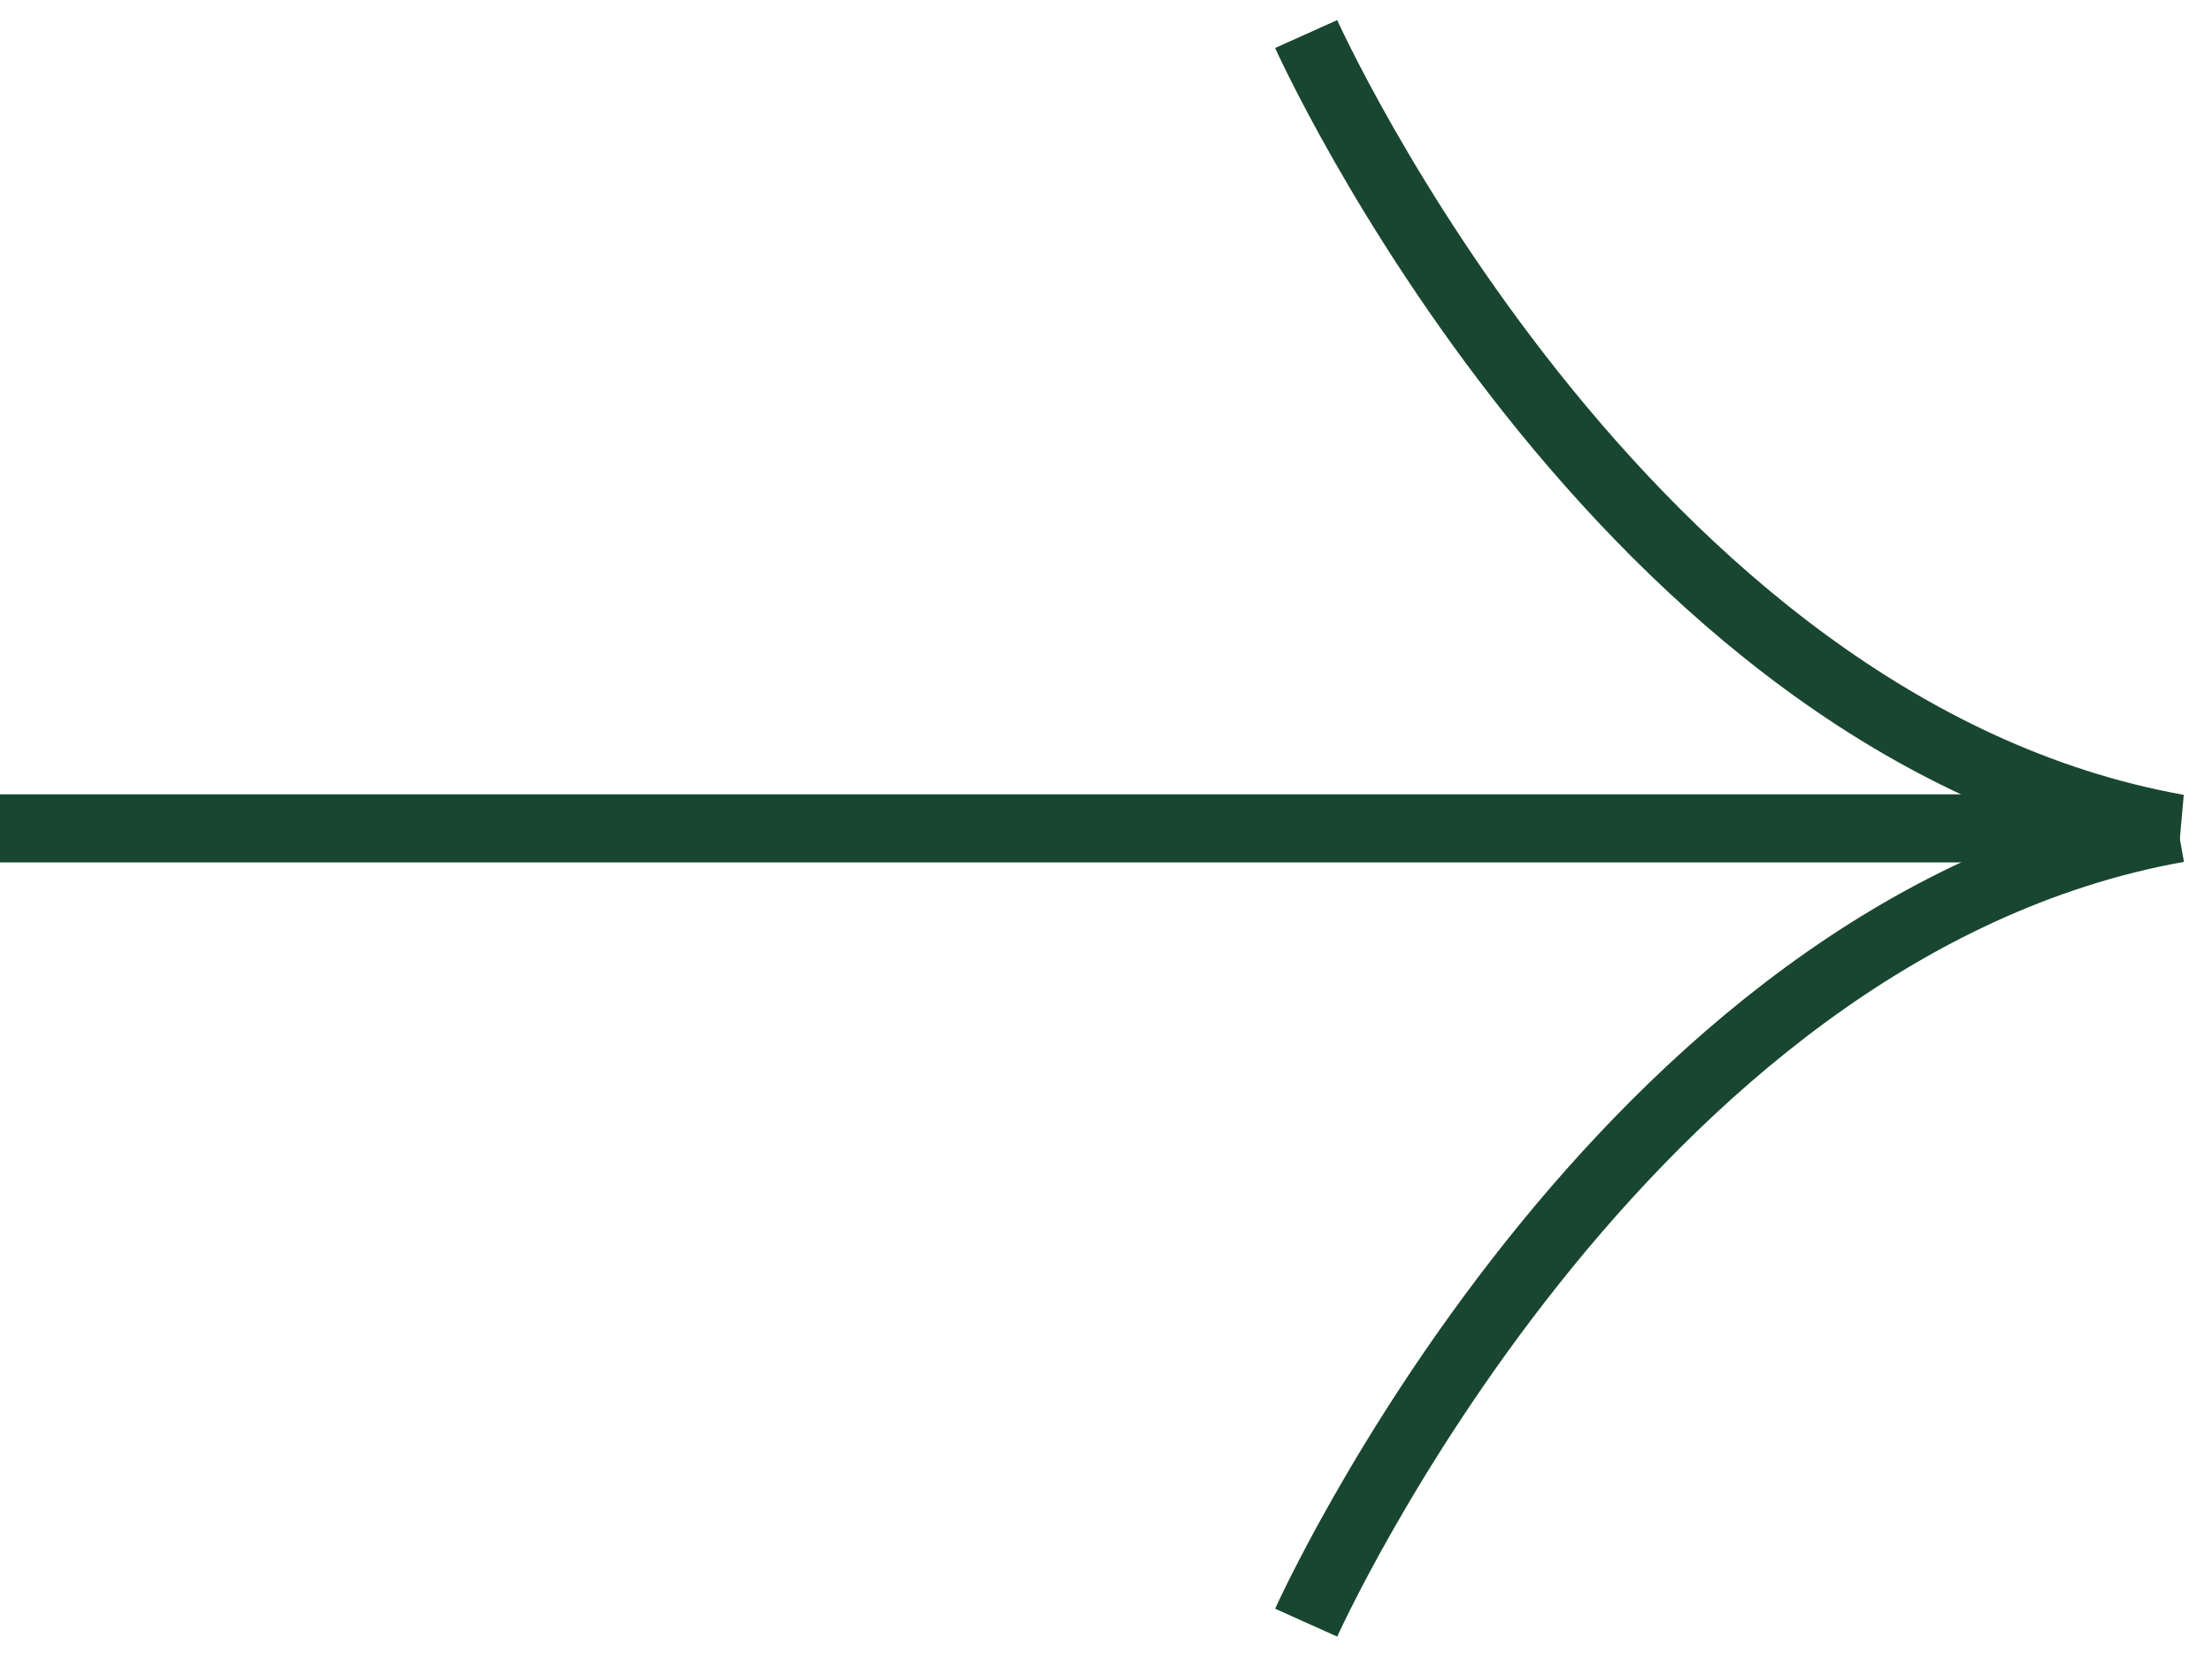
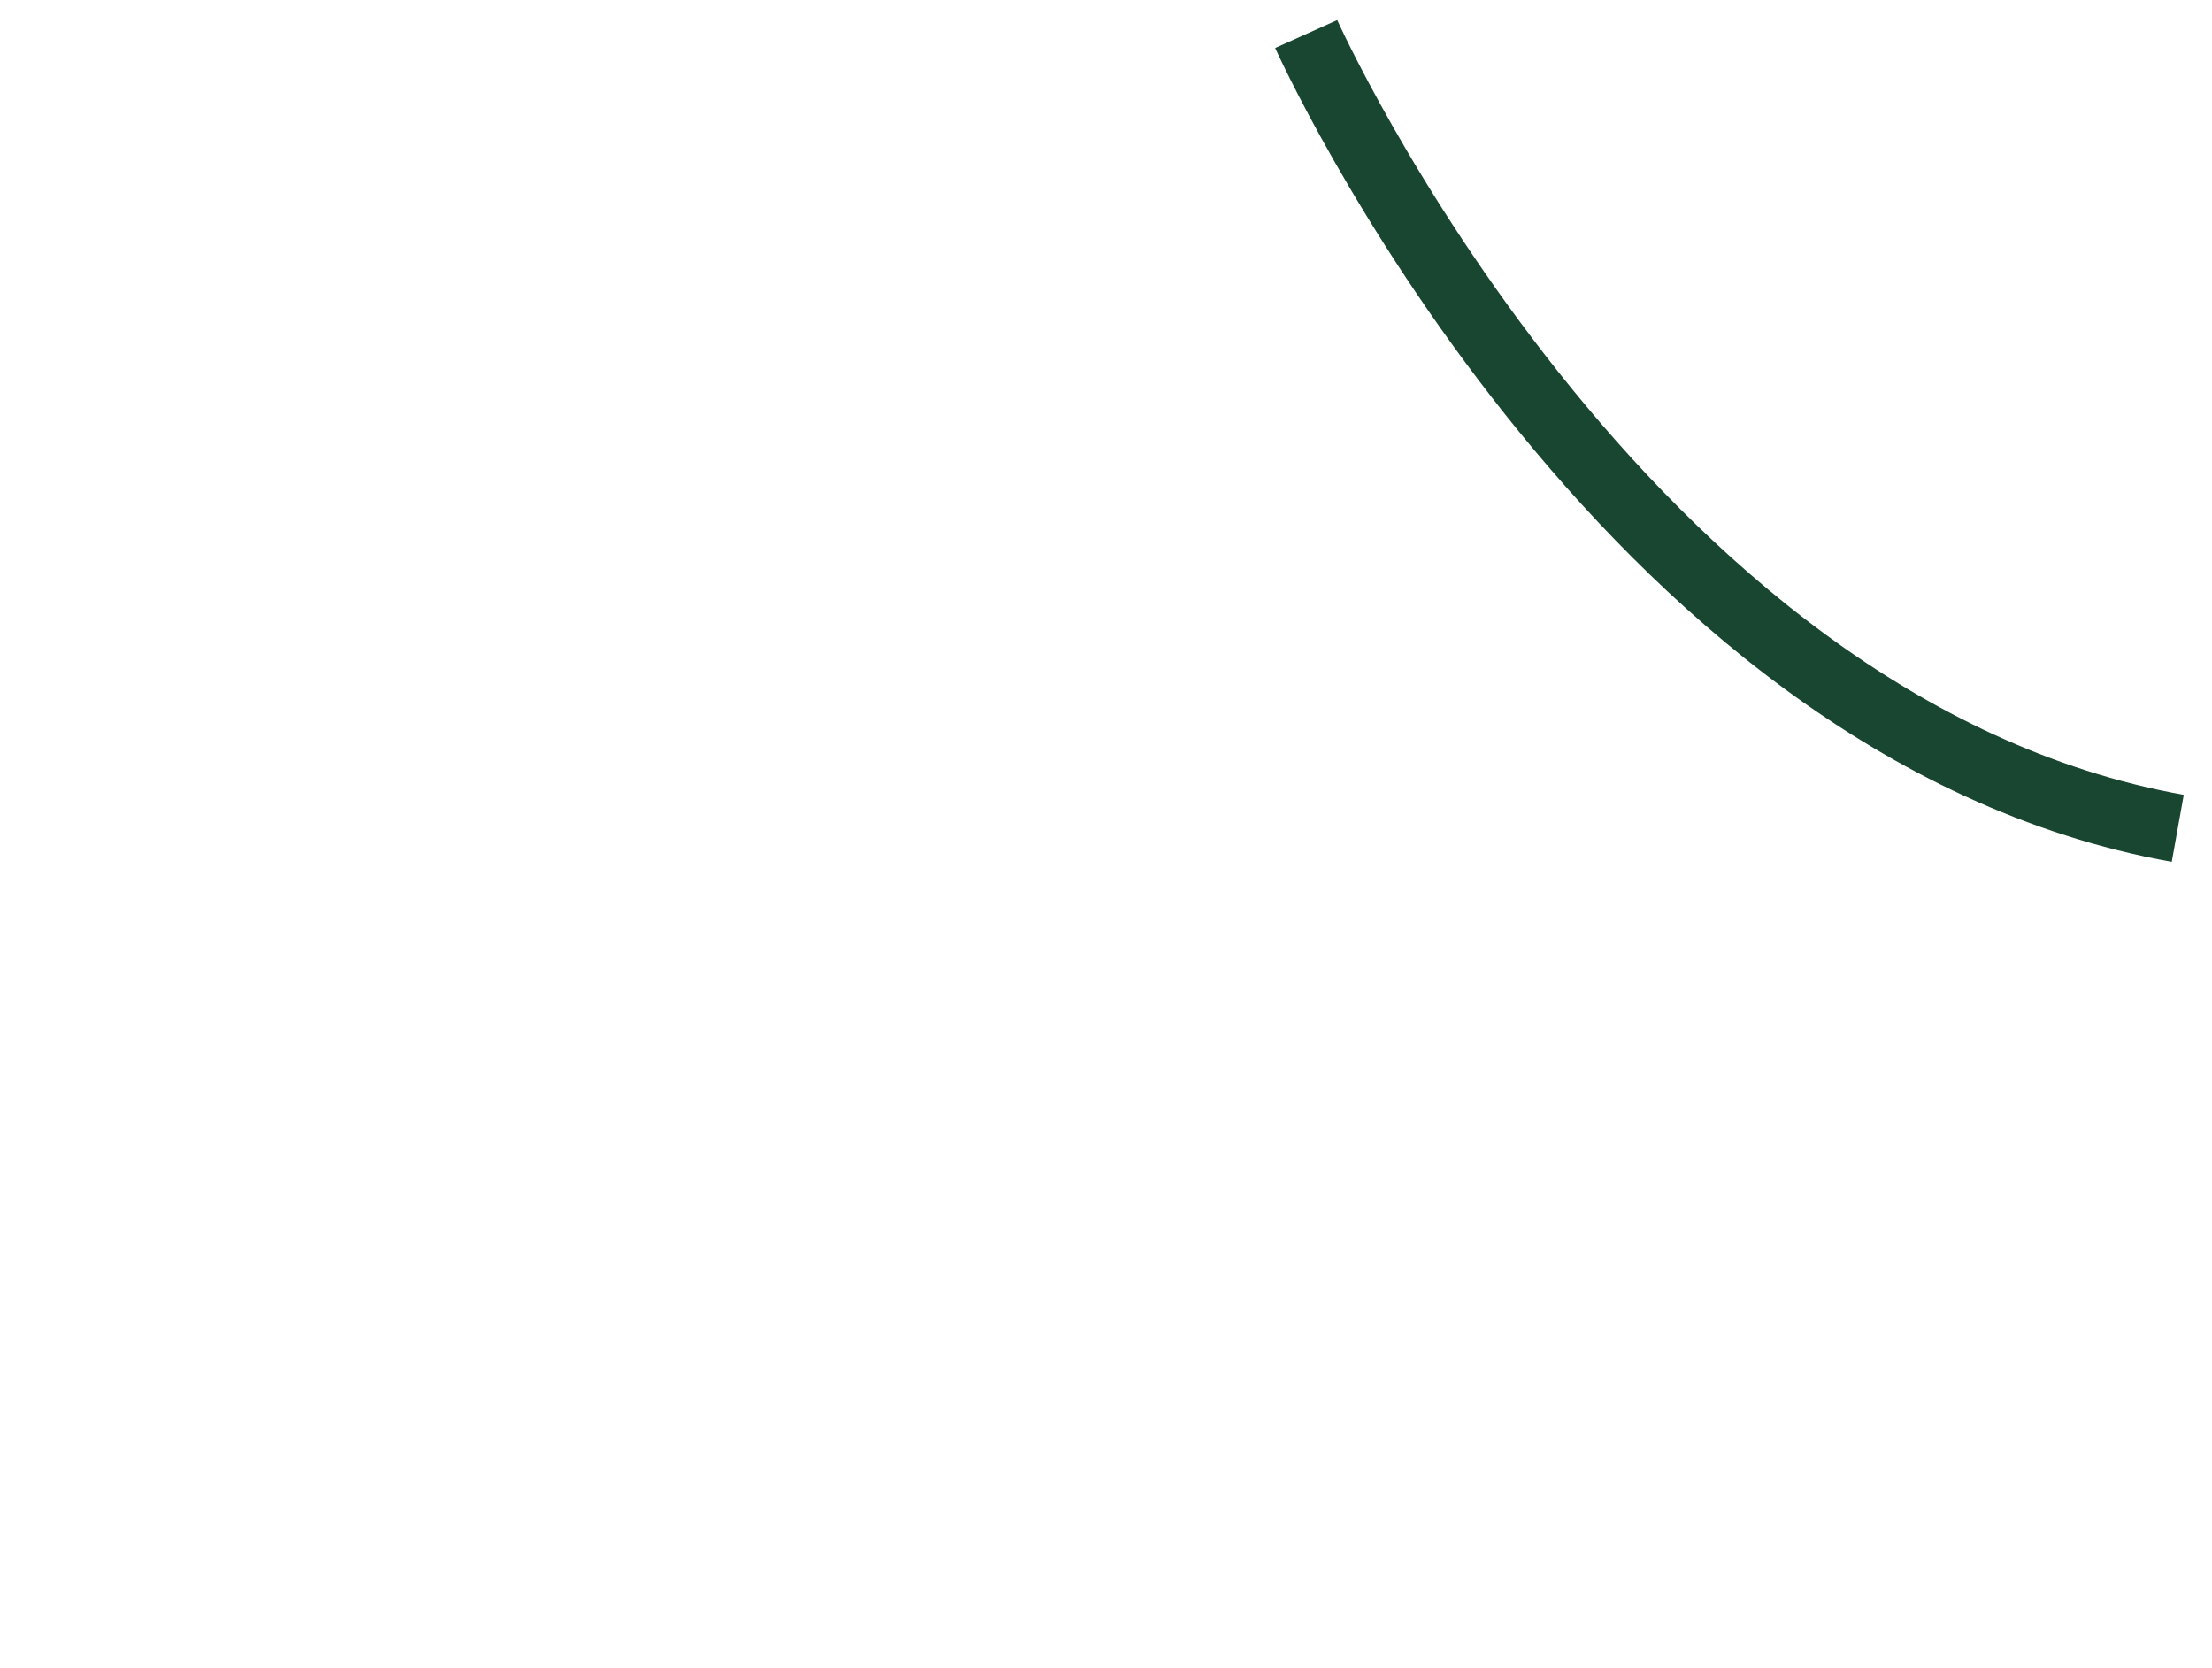
<svg xmlns="http://www.w3.org/2000/svg" width="65" height="49" viewBox="0 0 65 49" fill="none">
-   <path d="M38.382 1C38.382 1 47.548 21.395 63.994 24.339L0 24.339" stroke="#194630" stroke-width="2" stroke-miterlimit="10" />
-   <path d="M38.382 47.678C38.382 47.678 47.548 27.283 64 24.339" stroke="#194630" stroke-width="2" stroke-miterlimit="10" />
+   <path d="M38.382 1C38.382 1 47.548 21.395 63.994 24.339" stroke="#194630" stroke-width="2" stroke-miterlimit="10" />
</svg>